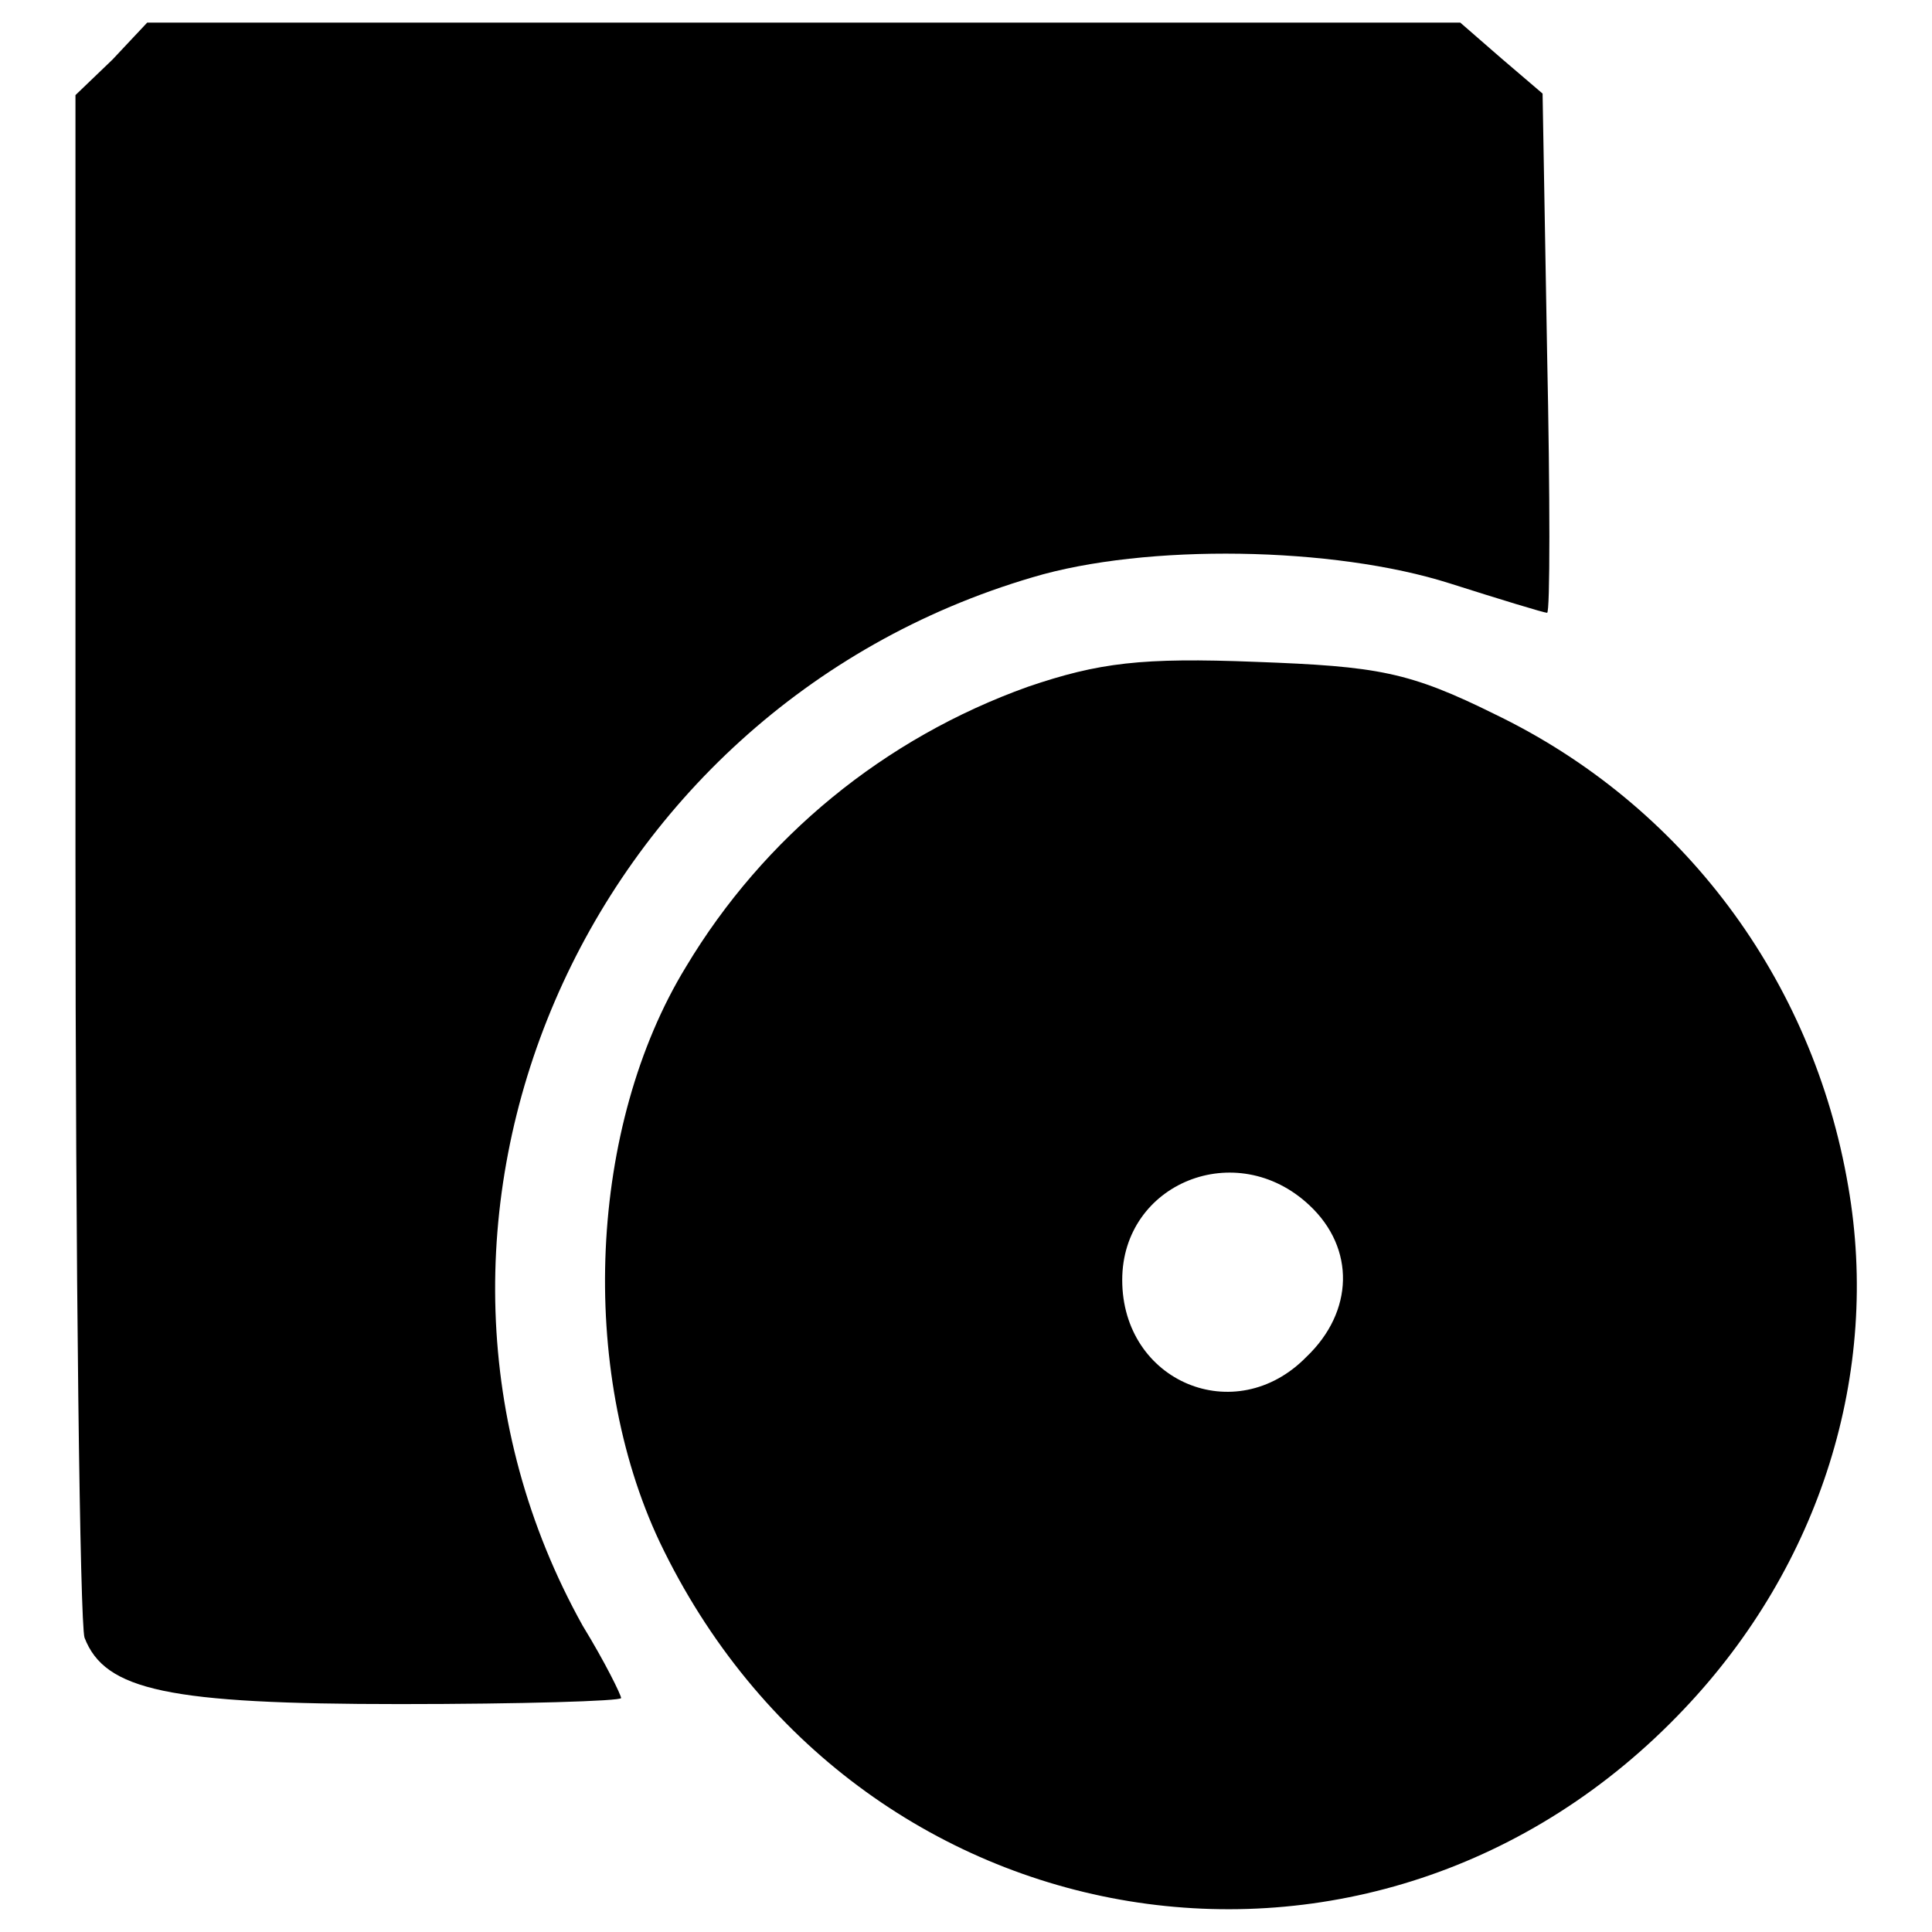
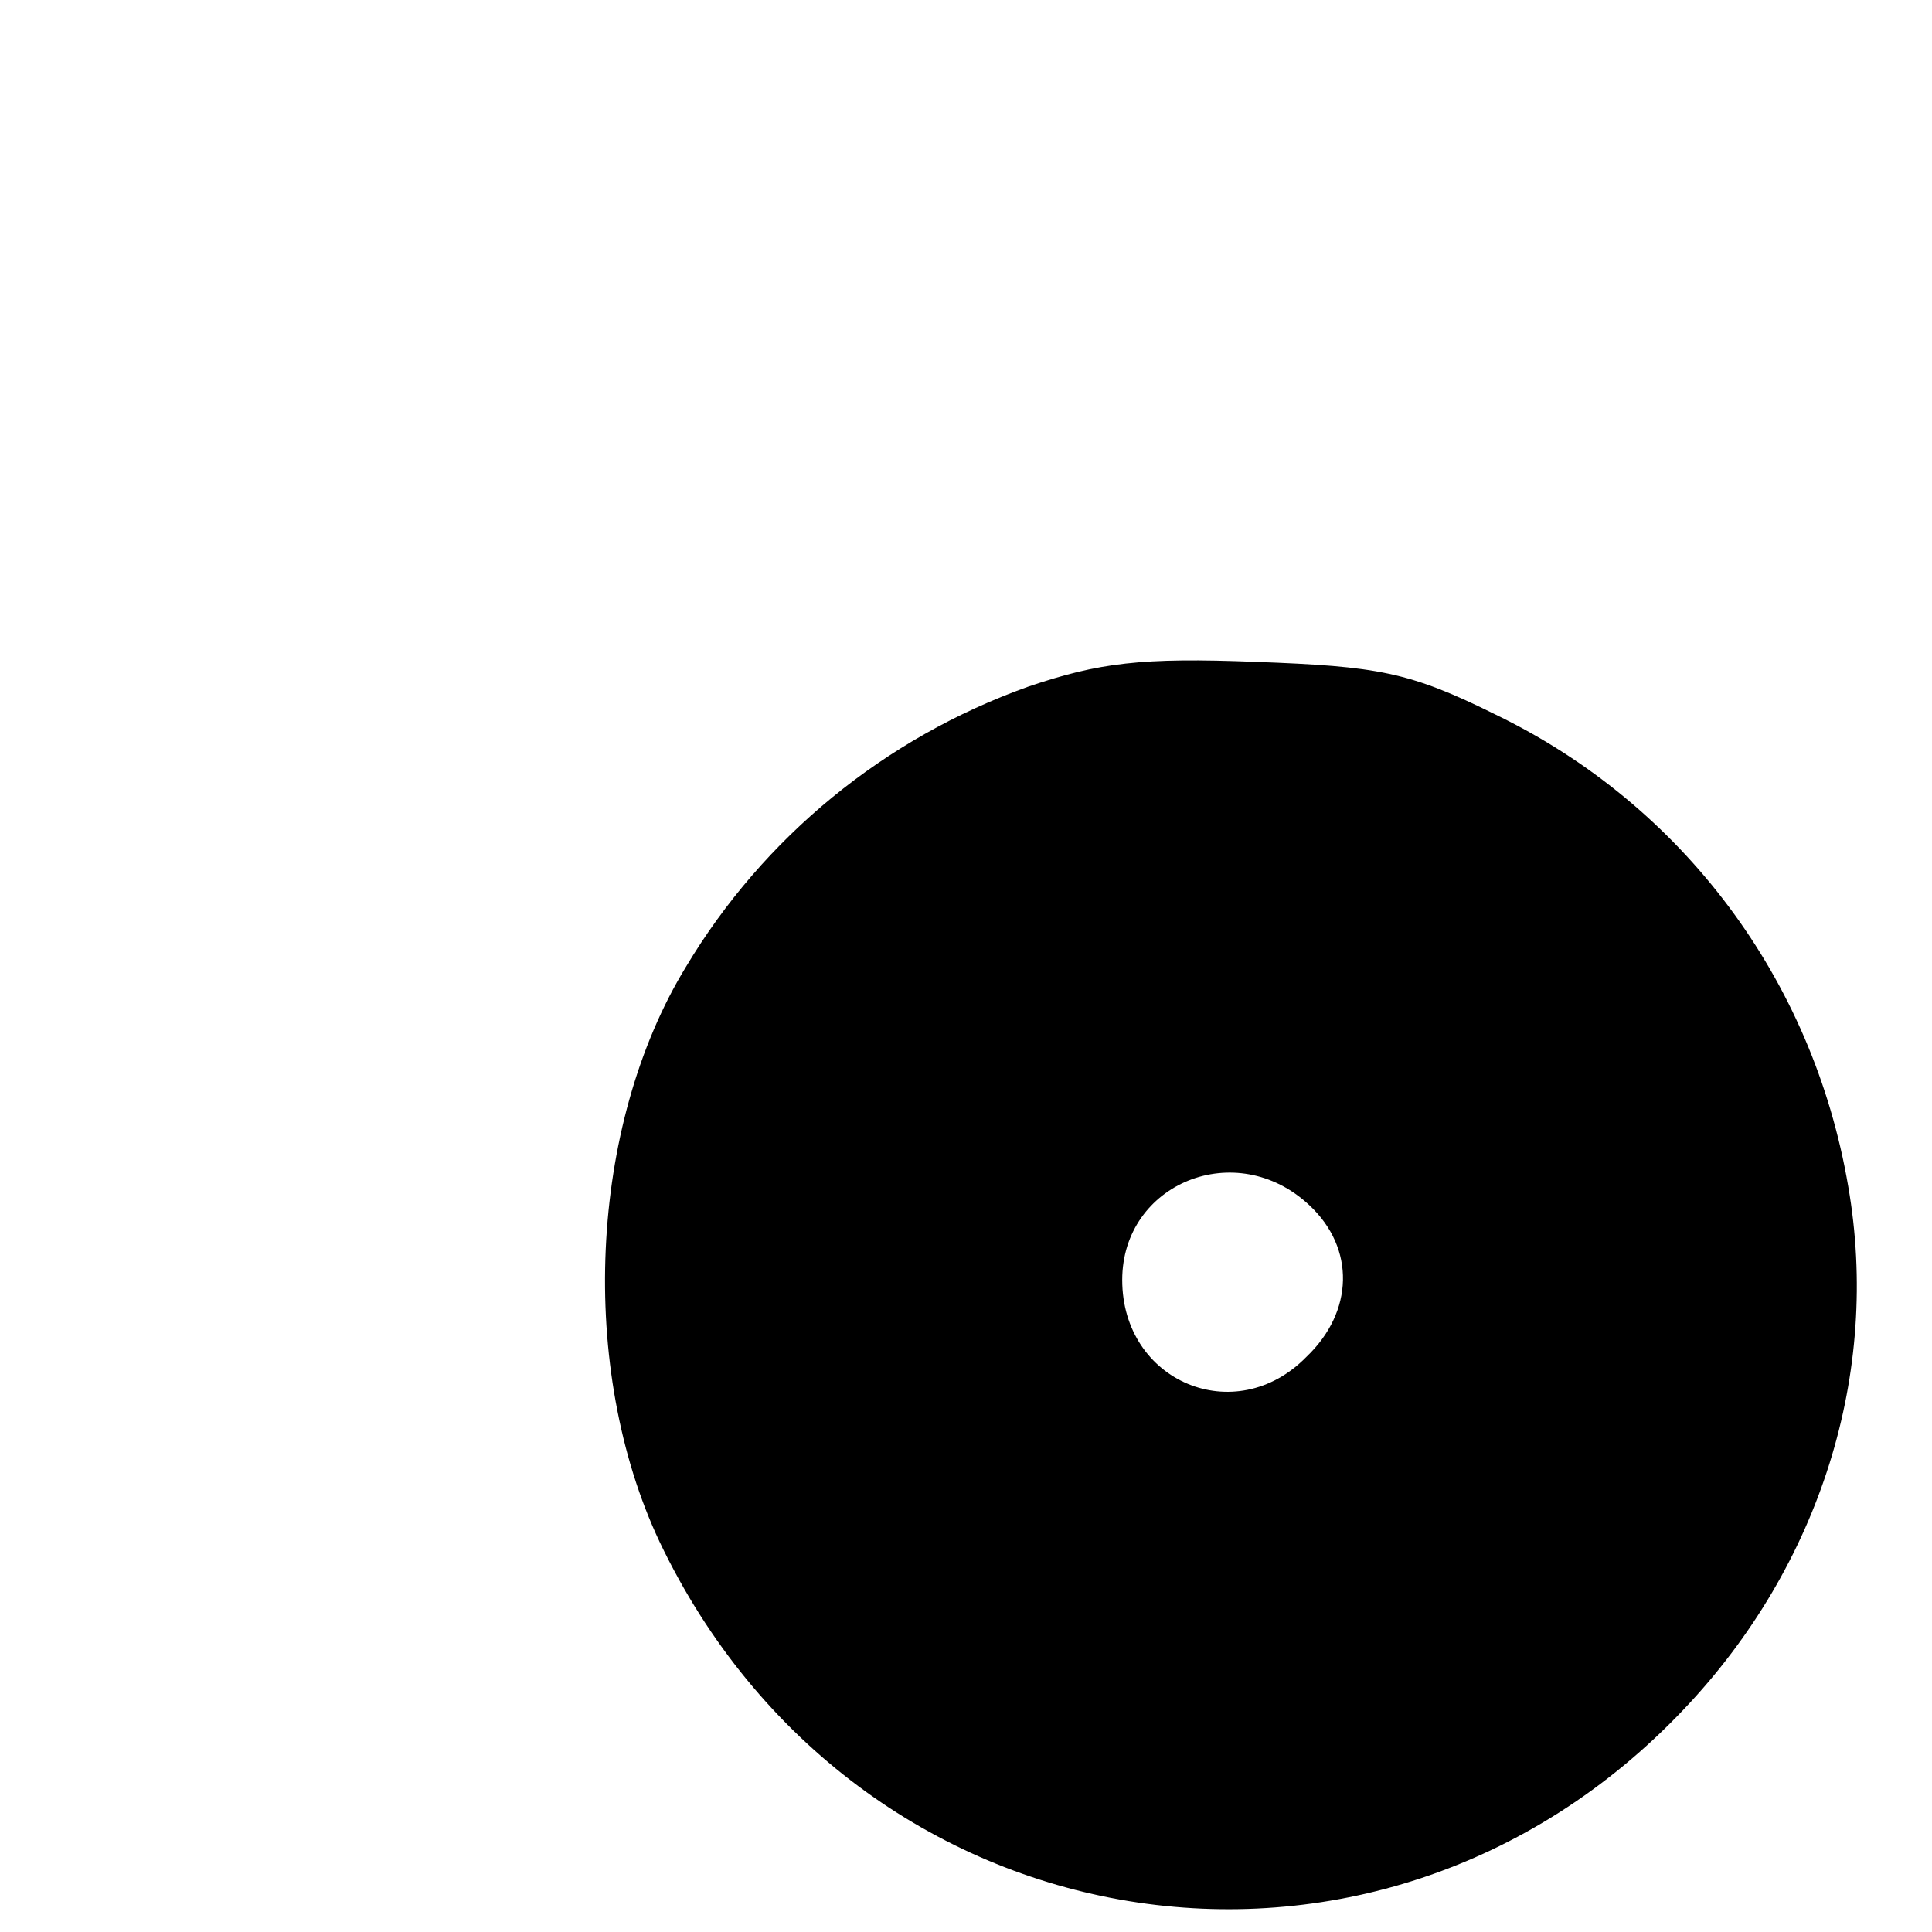
<svg xmlns="http://www.w3.org/2000/svg" version="1.1" x="0px" y="0px" viewBox="0 0 256 256" enable-background="new 0 0 256 256" xml:space="preserve">
  <g>
    <g>
      <g>
-         <path fill="#000000" d="M14.9,7.9L10,12.6v100.6c0,55.3,0.6,102,1.2,103.8c2.7,7,11.1,8.8,41.8,8.8c16,0,29.3-0.4,29.3-0.8c0-0.4-2.1-4.7-5.1-9.6c-29.5-53-0.2-121.3,59.6-138.9c15-4.5,39.9-4.1,55.3,0.8c6.6,2.1,12.5,3.9,12.9,3.9c0.4,0,0.4-15.4,0-34.4l-0.6-34.4l-5.5-4.7L193.5,3h-87h-87L14.9,7.9z" />
        <path fill="#000000" d="M136.2,91c-19,6.8-35,19.9-45.3,37.1c-12.9,21.1-14.3,53.3-3.5,76.2c25.8,54.1,94.8,65.5,135.8,22.1c18-19,26-44.5,21.7-69.2c-4.7-27.6-22.1-50.6-46.7-62.5c-11.5-5.7-15.6-6.4-31.8-7C151.3,87.1,145.6,87.8,136.2,91z M173.5,159.7c6.1,5.7,5.9,14.1-0.4,20.1c-9.4,9.6-24.4,3.3-24.4-10.2C148.7,156.8,163.8,150.6,173.5,159.7z" />
      </g>
    </g>
  </g>
</svg>